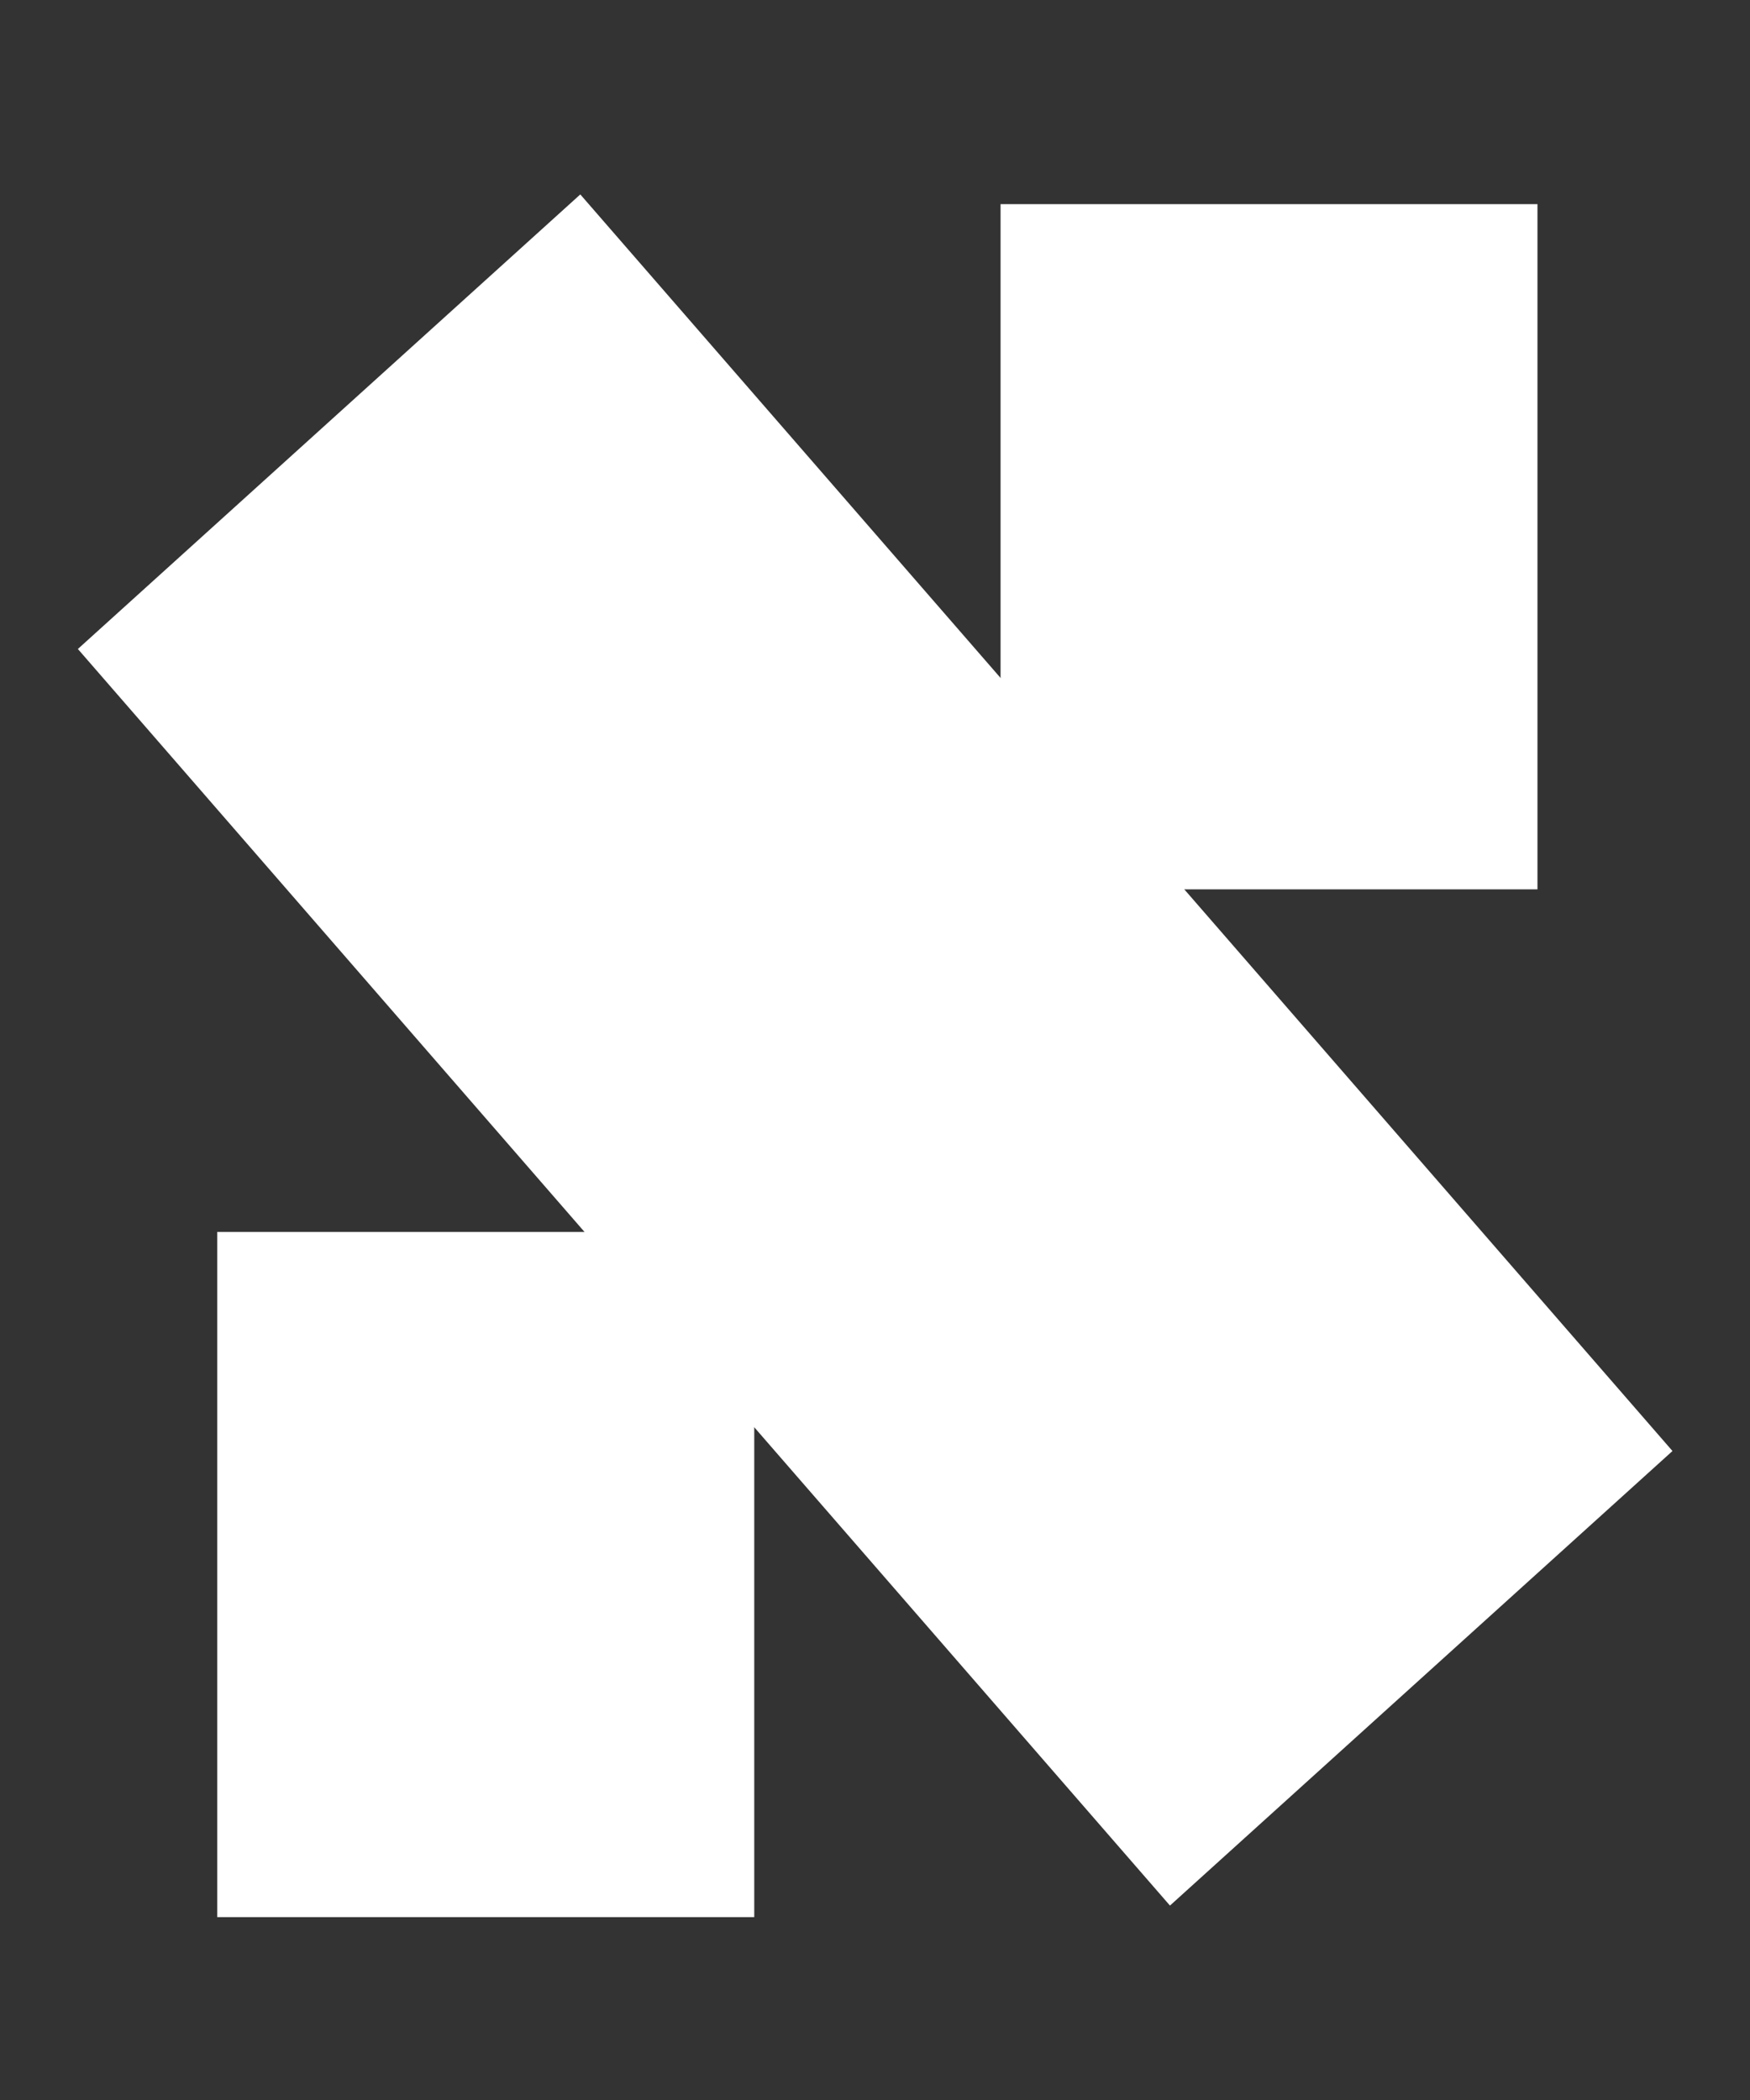
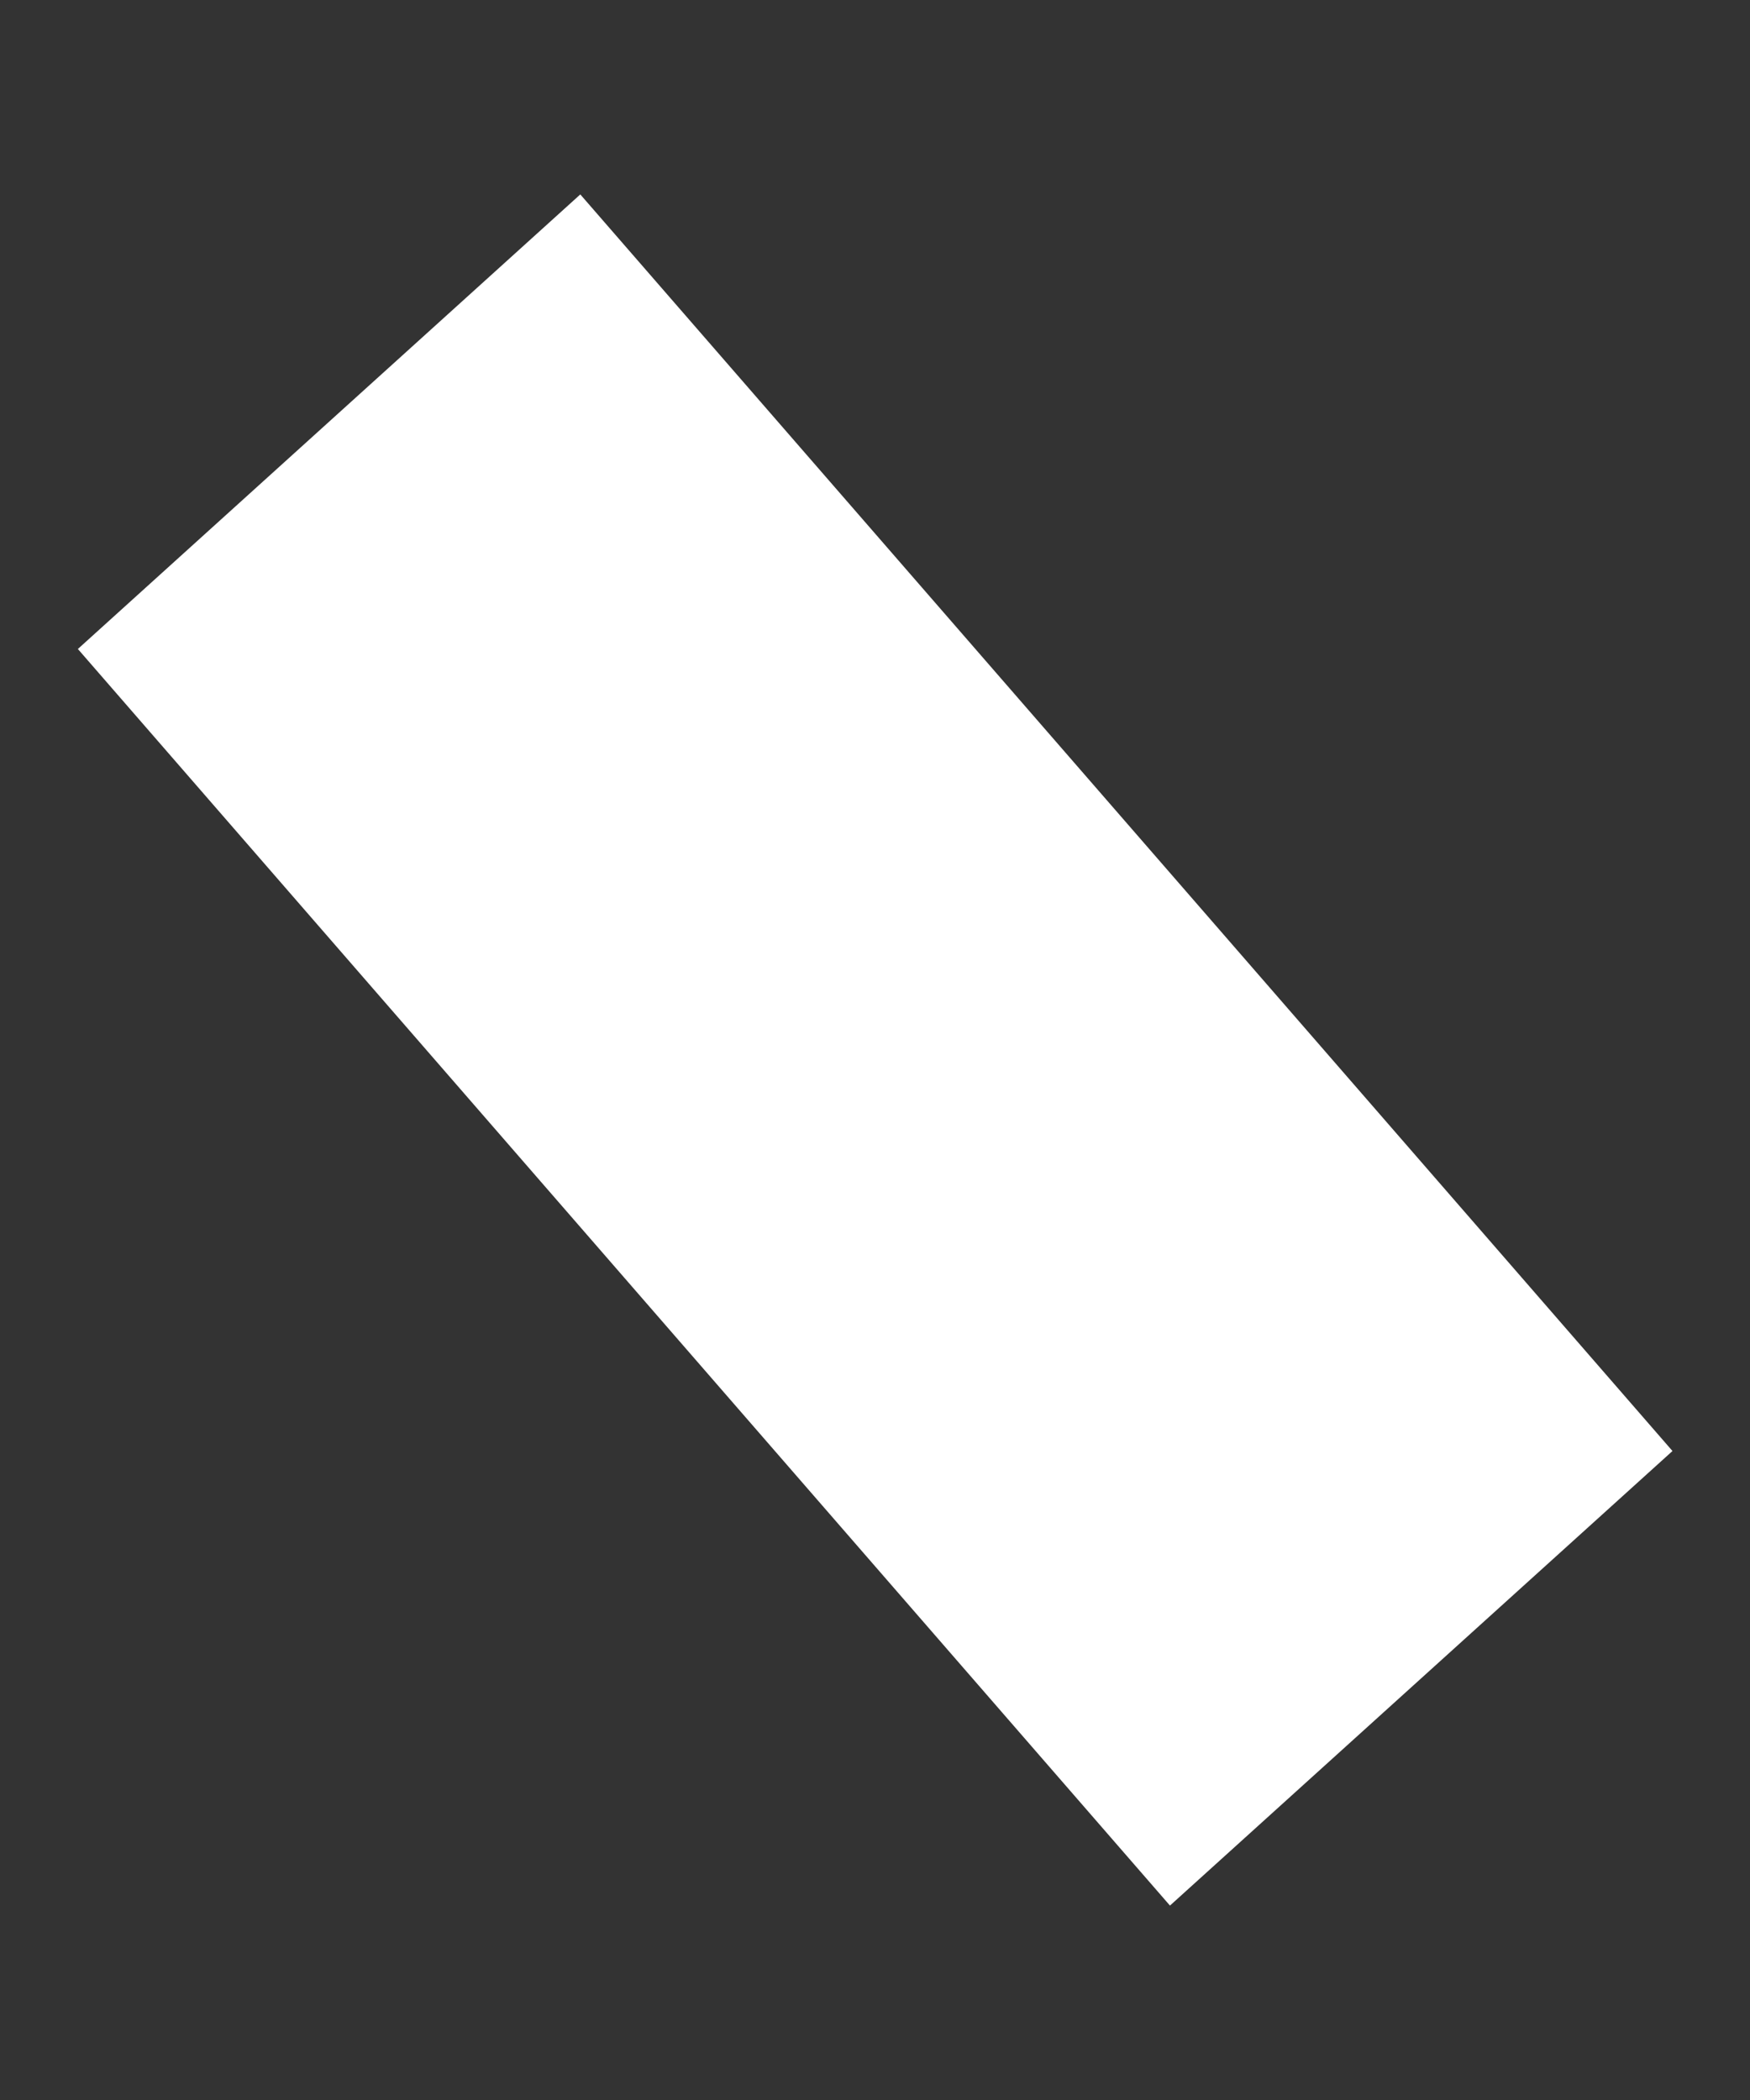
<svg xmlns="http://www.w3.org/2000/svg" width="20" height="24" viewBox="0 0 20 24" fill="none">
  <rect x="0" y="0" width="20" height="24" fill="#333333" stroke="none" />
-   <path fill-rule="evenodd" clip-rule="evenodd" d="M17.571 10.164L11.435 10.164L11.435 2.333L17.571 2.333L17.571 10.164Z" fill="white" />
-   <path fill-rule="evenodd" clip-rule="evenodd" d="M8.62 21.91L2.483 21.91L2.483 14.079L8.62 14.079L8.62 21.91Z" fill="white" />
  <path fill-rule="evenodd" clip-rule="evenodd" d="M6.632 2.222L19.114 16.583L13.371 21.778L0.89 7.417L6.632 2.222Z" fill="white" />
</svg>